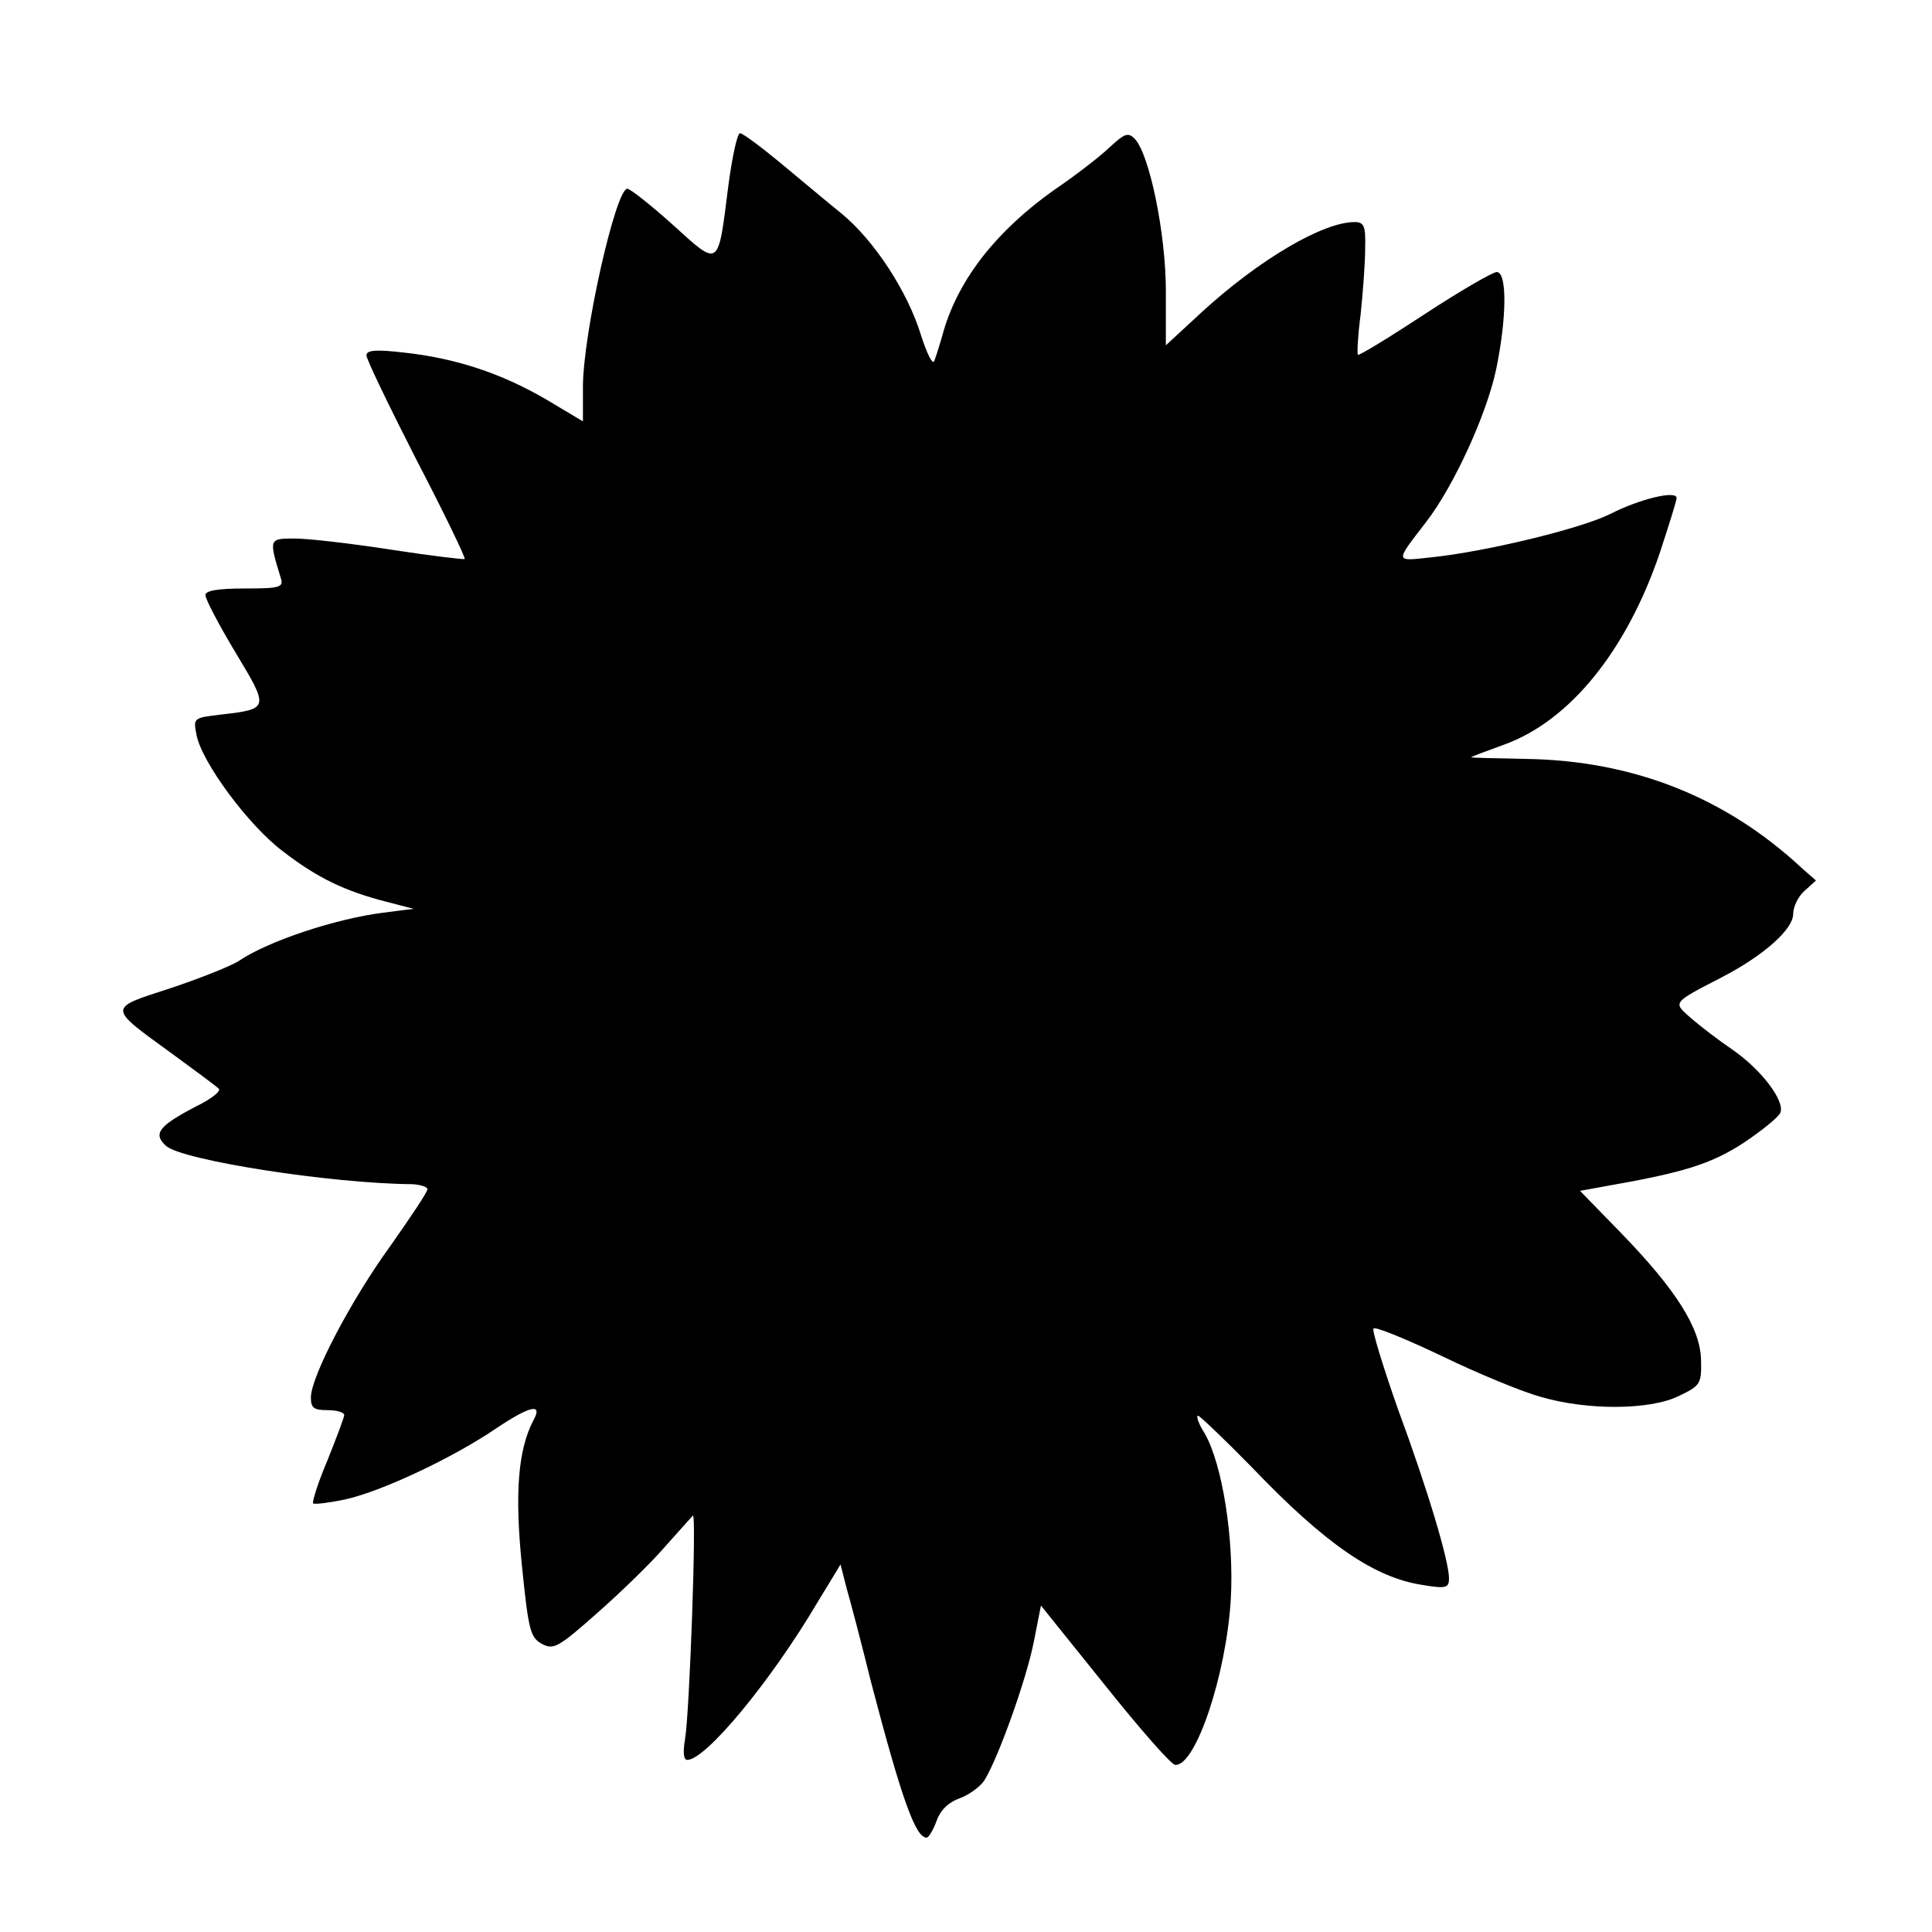
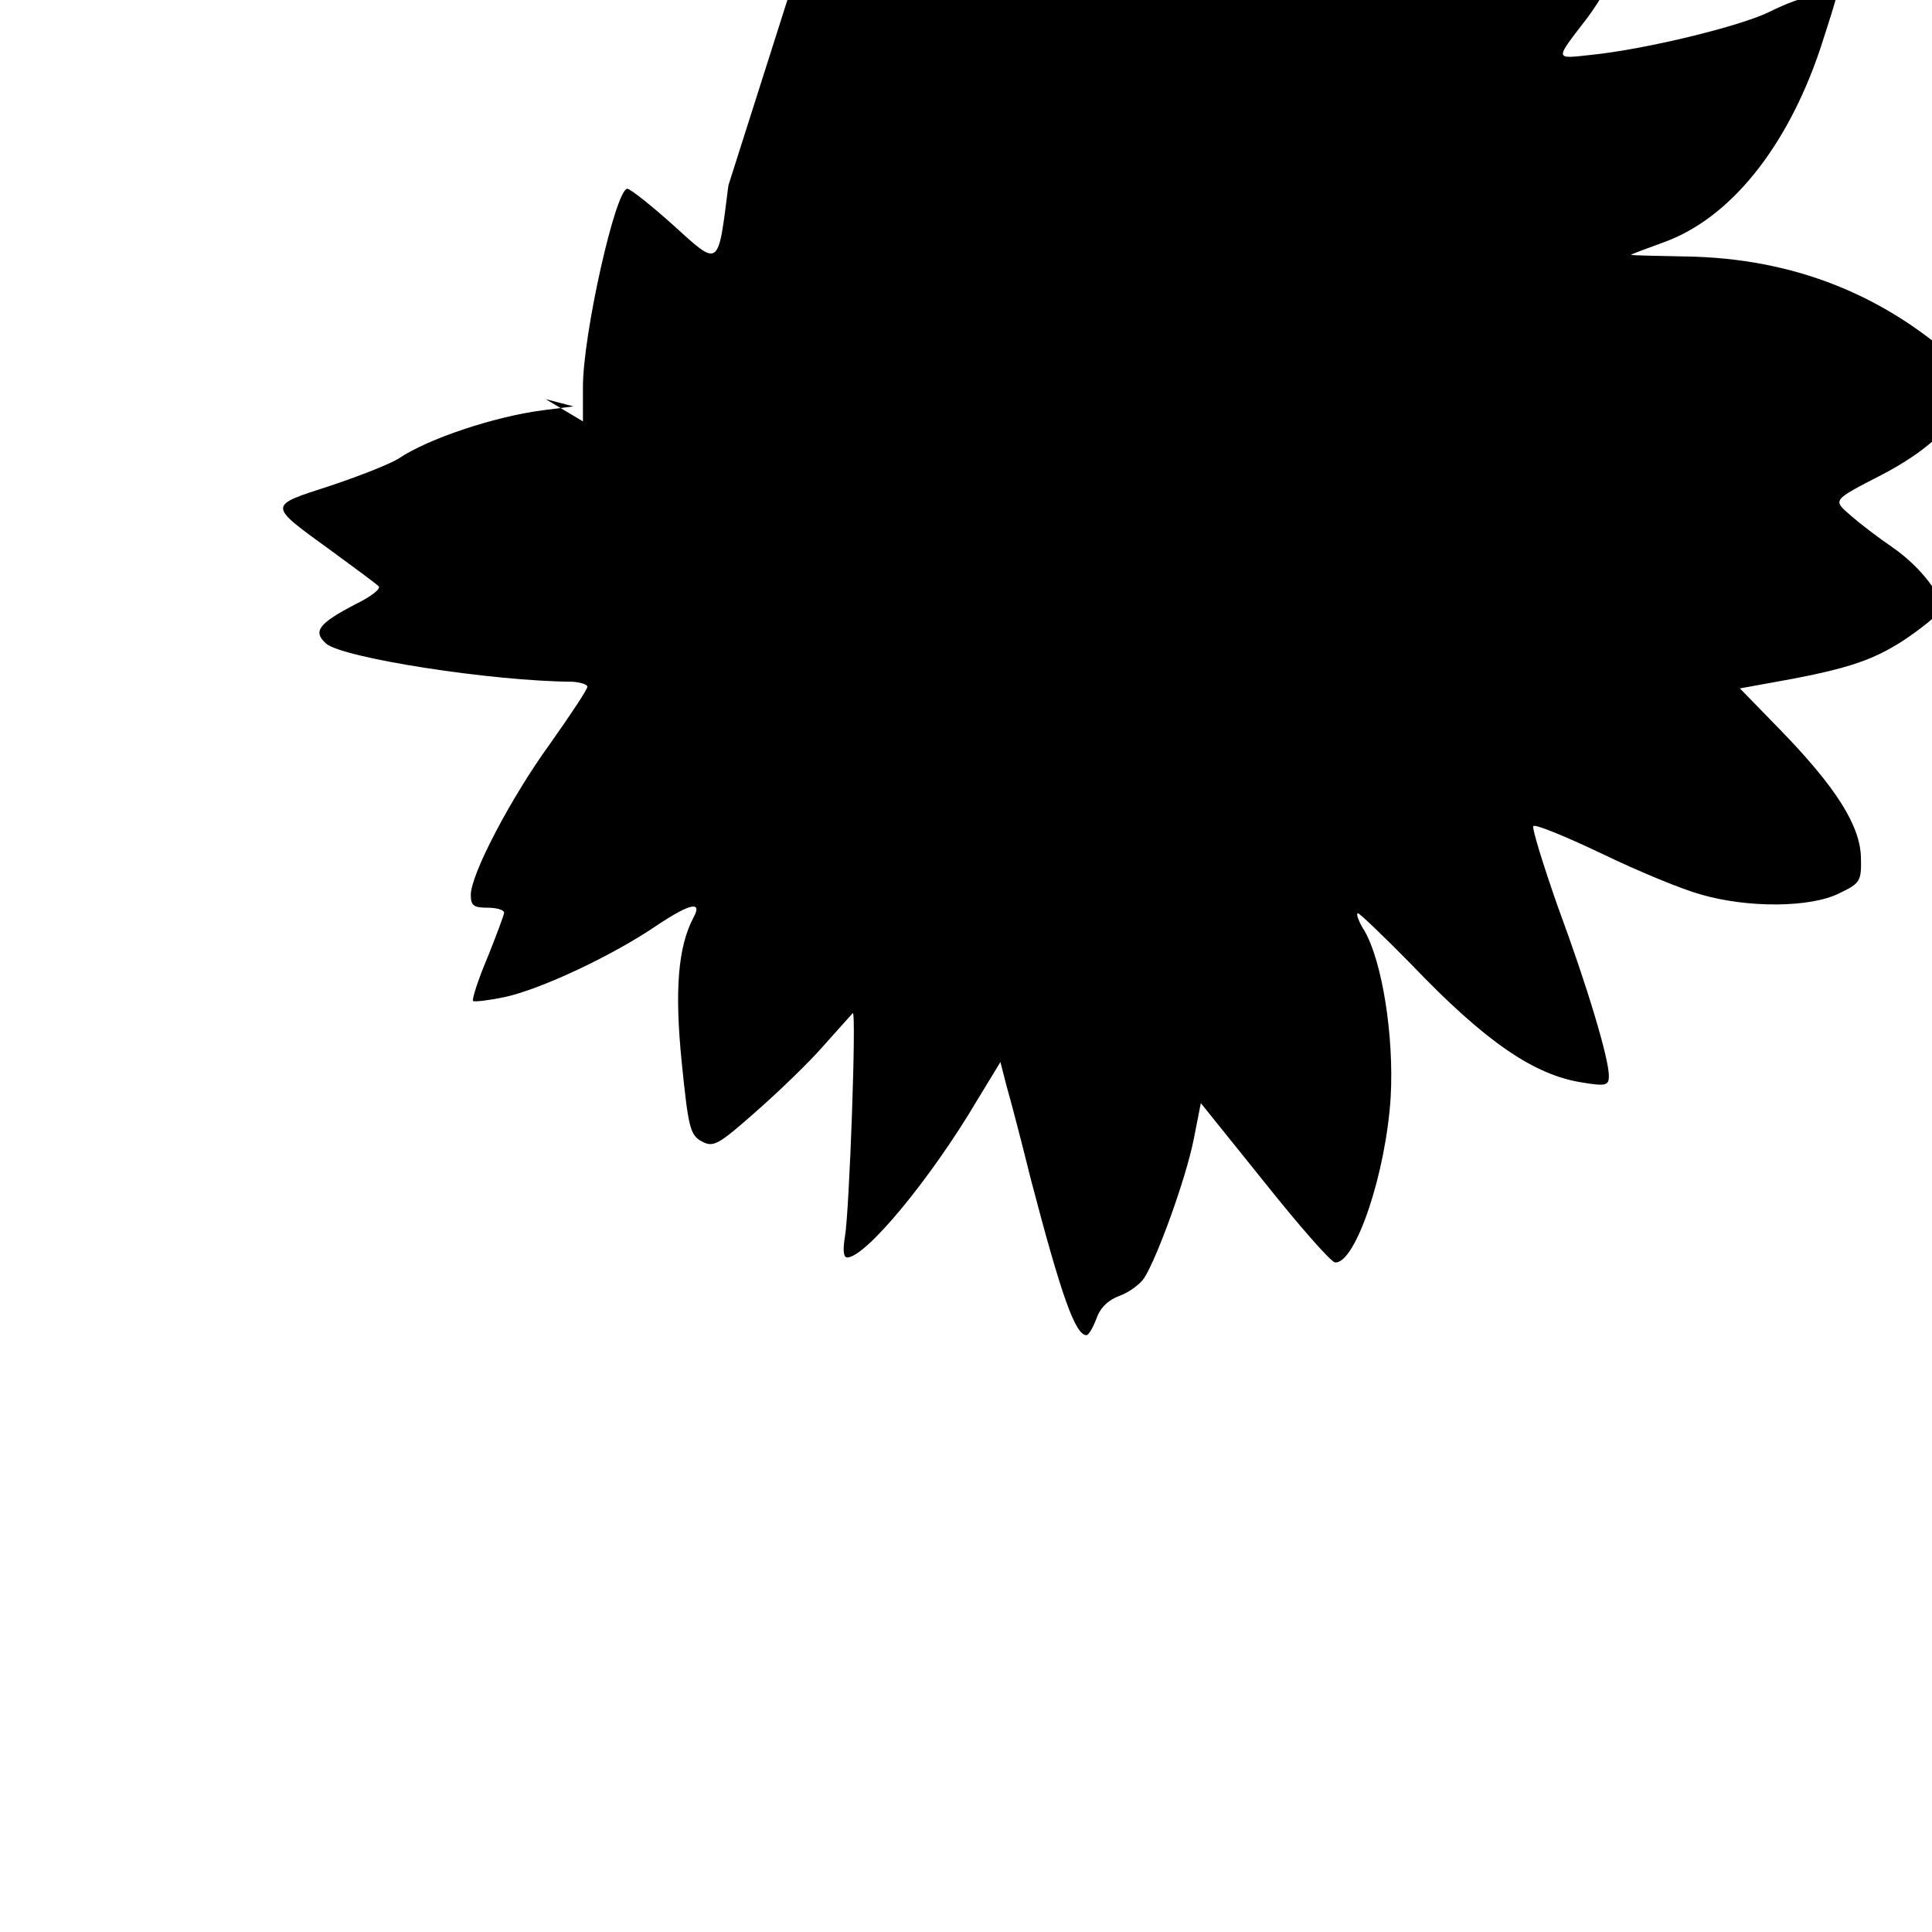
<svg xmlns="http://www.w3.org/2000/svg" version="1.0" width="348pt" height="348pt" viewBox="0 0 348 348" preserveAspectRatio="xMidYMid meet">
  <g transform="translate(0,348) scale(0.1,-0.1)" fill="#000000" stroke="none">
-     <path d="M1312 3146 c-19 -150 -15 -148 -100 -71 -40 36 -77 65 -82 65 -21 0 -80 -262 -80 -357 l0 -62 -67 40 c-81 47 -163 74 -256 84 -51 6 -67 4 -67 -5 0 -7 41 -92 90 -188 50 -96 89 -177 87 -179 -2 -1 -62 6 -133 17 -71 11 -149 20 -173 20 -47 0 -47 0 -25 -72 5 -16 -3 -18 -65 -18 -50 0 -71 -4 -71 -12 0 -7 24 -53 54 -103 61 -101 61 -102 -25 -112 -51 -6 -51 -6 -45 -37 10 -50 94 -163 155 -209 62 -48 112 -72 186 -91 l50 -13 -55 -7 c-86 -11 -207 -51 -260 -87 -14 -9 -69 -31 -123 -49 -114 -37 -114 -33 3 -118 41 -30 79 -58 84 -63 5 -4 -14 -19 -41 -32 -67 -35 -78 -49 -54 -71 29 -26 298 -68 444 -69 15 -1 27 -5 27 -9 0 -5 -30 -50 -66 -101 -72 -99 -144 -237 -144 -274 0 -19 5 -23 30 -23 17 0 30 -4 30 -9 0 -4 -14 -41 -30 -81 -17 -40 -28 -75 -26 -78 3 -2 28 1 57 7 65 14 195 75 274 129 60 40 83 45 66 14 -28 -53 -34 -132 -21 -261 12 -118 15 -130 36 -142 21 -11 29 -7 98 54 41 36 96 89 122 119 26 29 49 55 52 58 7 7 -6 -356 -14 -402 -4 -24 -3 -38 4 -38 33 0 150 141 234 283 l42 69 11 -43 c7 -24 27 -100 44 -169 55 -210 80 -280 100 -280 4 0 12 14 18 30 7 20 22 34 42 41 16 6 36 20 44 32 24 38 75 179 89 249 l13 66 115 -143 c63 -79 120 -144 127 -144 37 -2 92 163 100 299 6 108 -15 242 -47 298 -11 17 -16 32 -12 32 3 0 47 -42 97 -93 133 -139 221 -199 308 -212 42 -7 47 -5 47 12 0 31 -38 159 -92 305 -27 77 -47 142 -44 145 3 4 59 -19 124 -50 64 -31 144 -64 177 -73 85 -25 199 -24 250 2 38 18 40 22 39 64 -1 57 -44 126 -145 230 l-73 75 44 8 c143 25 191 40 250 78 33 22 64 47 67 55 8 21 -34 77 -86 113 -25 17 -59 43 -75 57 -33 29 -35 27 56 74 75 39 128 86 128 114 0 13 9 31 20 41 l21 19 -24 21 c-138 129 -305 195 -498 198 -54 1 -99 2 -99 3 0 1 27 11 60 23 118 43 220 169 280 346 16 49 30 93 30 98 0 14 -65 -1 -120 -29 -52 -26 -224 -68 -323 -78 -65 -7 -65 -10 -8 64 50 65 109 194 126 275 19 92 20 175 1 175 -7 0 -66 -34 -130 -76 -64 -42 -118 -75 -120 -73 -2 2 0 36 5 74 4 39 8 91 8 118 1 40 -2 47 -19 47 -57 0 -171 -67 -274 -161 l-66 -61 0 98 c0 102 -29 245 -56 274 -12 12 -18 10 -46 -16 -18 -17 -62 -51 -99 -76 -103 -73 -171 -159 -199 -253 -6 -22 -14 -47 -17 -55 -3 -8 -13 12 -24 46 -24 79 -85 172 -144 220 -26 21 -76 63 -111 92 -34 28 -66 52 -71 52 -5 0 -14 -42 -21 -94z" />
+     <path d="M1312 3146 c-19 -150 -15 -148 -100 -71 -40 36 -77 65 -82 65 -21 0 -80 -262 -80 -357 l0 -62 -67 40 l50 -13 -55 -7 c-86 -11 -207 -51 -260 -87 -14 -9 -69 -31 -123 -49 -114 -37 -114 -33 3 -118 41 -30 79 -58 84 -63 5 -4 -14 -19 -41 -32 -67 -35 -78 -49 -54 -71 29 -26 298 -68 444 -69 15 -1 27 -5 27 -9 0 -5 -30 -50 -66 -101 -72 -99 -144 -237 -144 -274 0 -19 5 -23 30 -23 17 0 30 -4 30 -9 0 -4 -14 -41 -30 -81 -17 -40 -28 -75 -26 -78 3 -2 28 1 57 7 65 14 195 75 274 129 60 40 83 45 66 14 -28 -53 -34 -132 -21 -261 12 -118 15 -130 36 -142 21 -11 29 -7 98 54 41 36 96 89 122 119 26 29 49 55 52 58 7 7 -6 -356 -14 -402 -4 -24 -3 -38 4 -38 33 0 150 141 234 283 l42 69 11 -43 c7 -24 27 -100 44 -169 55 -210 80 -280 100 -280 4 0 12 14 18 30 7 20 22 34 42 41 16 6 36 20 44 32 24 38 75 179 89 249 l13 66 115 -143 c63 -79 120 -144 127 -144 37 -2 92 163 100 299 6 108 -15 242 -47 298 -11 17 -16 32 -12 32 3 0 47 -42 97 -93 133 -139 221 -199 308 -212 42 -7 47 -5 47 12 0 31 -38 159 -92 305 -27 77 -47 142 -44 145 3 4 59 -19 124 -50 64 -31 144 -64 177 -73 85 -25 199 -24 250 2 38 18 40 22 39 64 -1 57 -44 126 -145 230 l-73 75 44 8 c143 25 191 40 250 78 33 22 64 47 67 55 8 21 -34 77 -86 113 -25 17 -59 43 -75 57 -33 29 -35 27 56 74 75 39 128 86 128 114 0 13 9 31 20 41 l21 19 -24 21 c-138 129 -305 195 -498 198 -54 1 -99 2 -99 3 0 1 27 11 60 23 118 43 220 169 280 346 16 49 30 93 30 98 0 14 -65 -1 -120 -29 -52 -26 -224 -68 -323 -78 -65 -7 -65 -10 -8 64 50 65 109 194 126 275 19 92 20 175 1 175 -7 0 -66 -34 -130 -76 -64 -42 -118 -75 -120 -73 -2 2 0 36 5 74 4 39 8 91 8 118 1 40 -2 47 -19 47 -57 0 -171 -67 -274 -161 l-66 -61 0 98 c0 102 -29 245 -56 274 -12 12 -18 10 -46 -16 -18 -17 -62 -51 -99 -76 -103 -73 -171 -159 -199 -253 -6 -22 -14 -47 -17 -55 -3 -8 -13 12 -24 46 -24 79 -85 172 -144 220 -26 21 -76 63 -111 92 -34 28 -66 52 -71 52 -5 0 -14 -42 -21 -94z" />
  </g>
</svg>